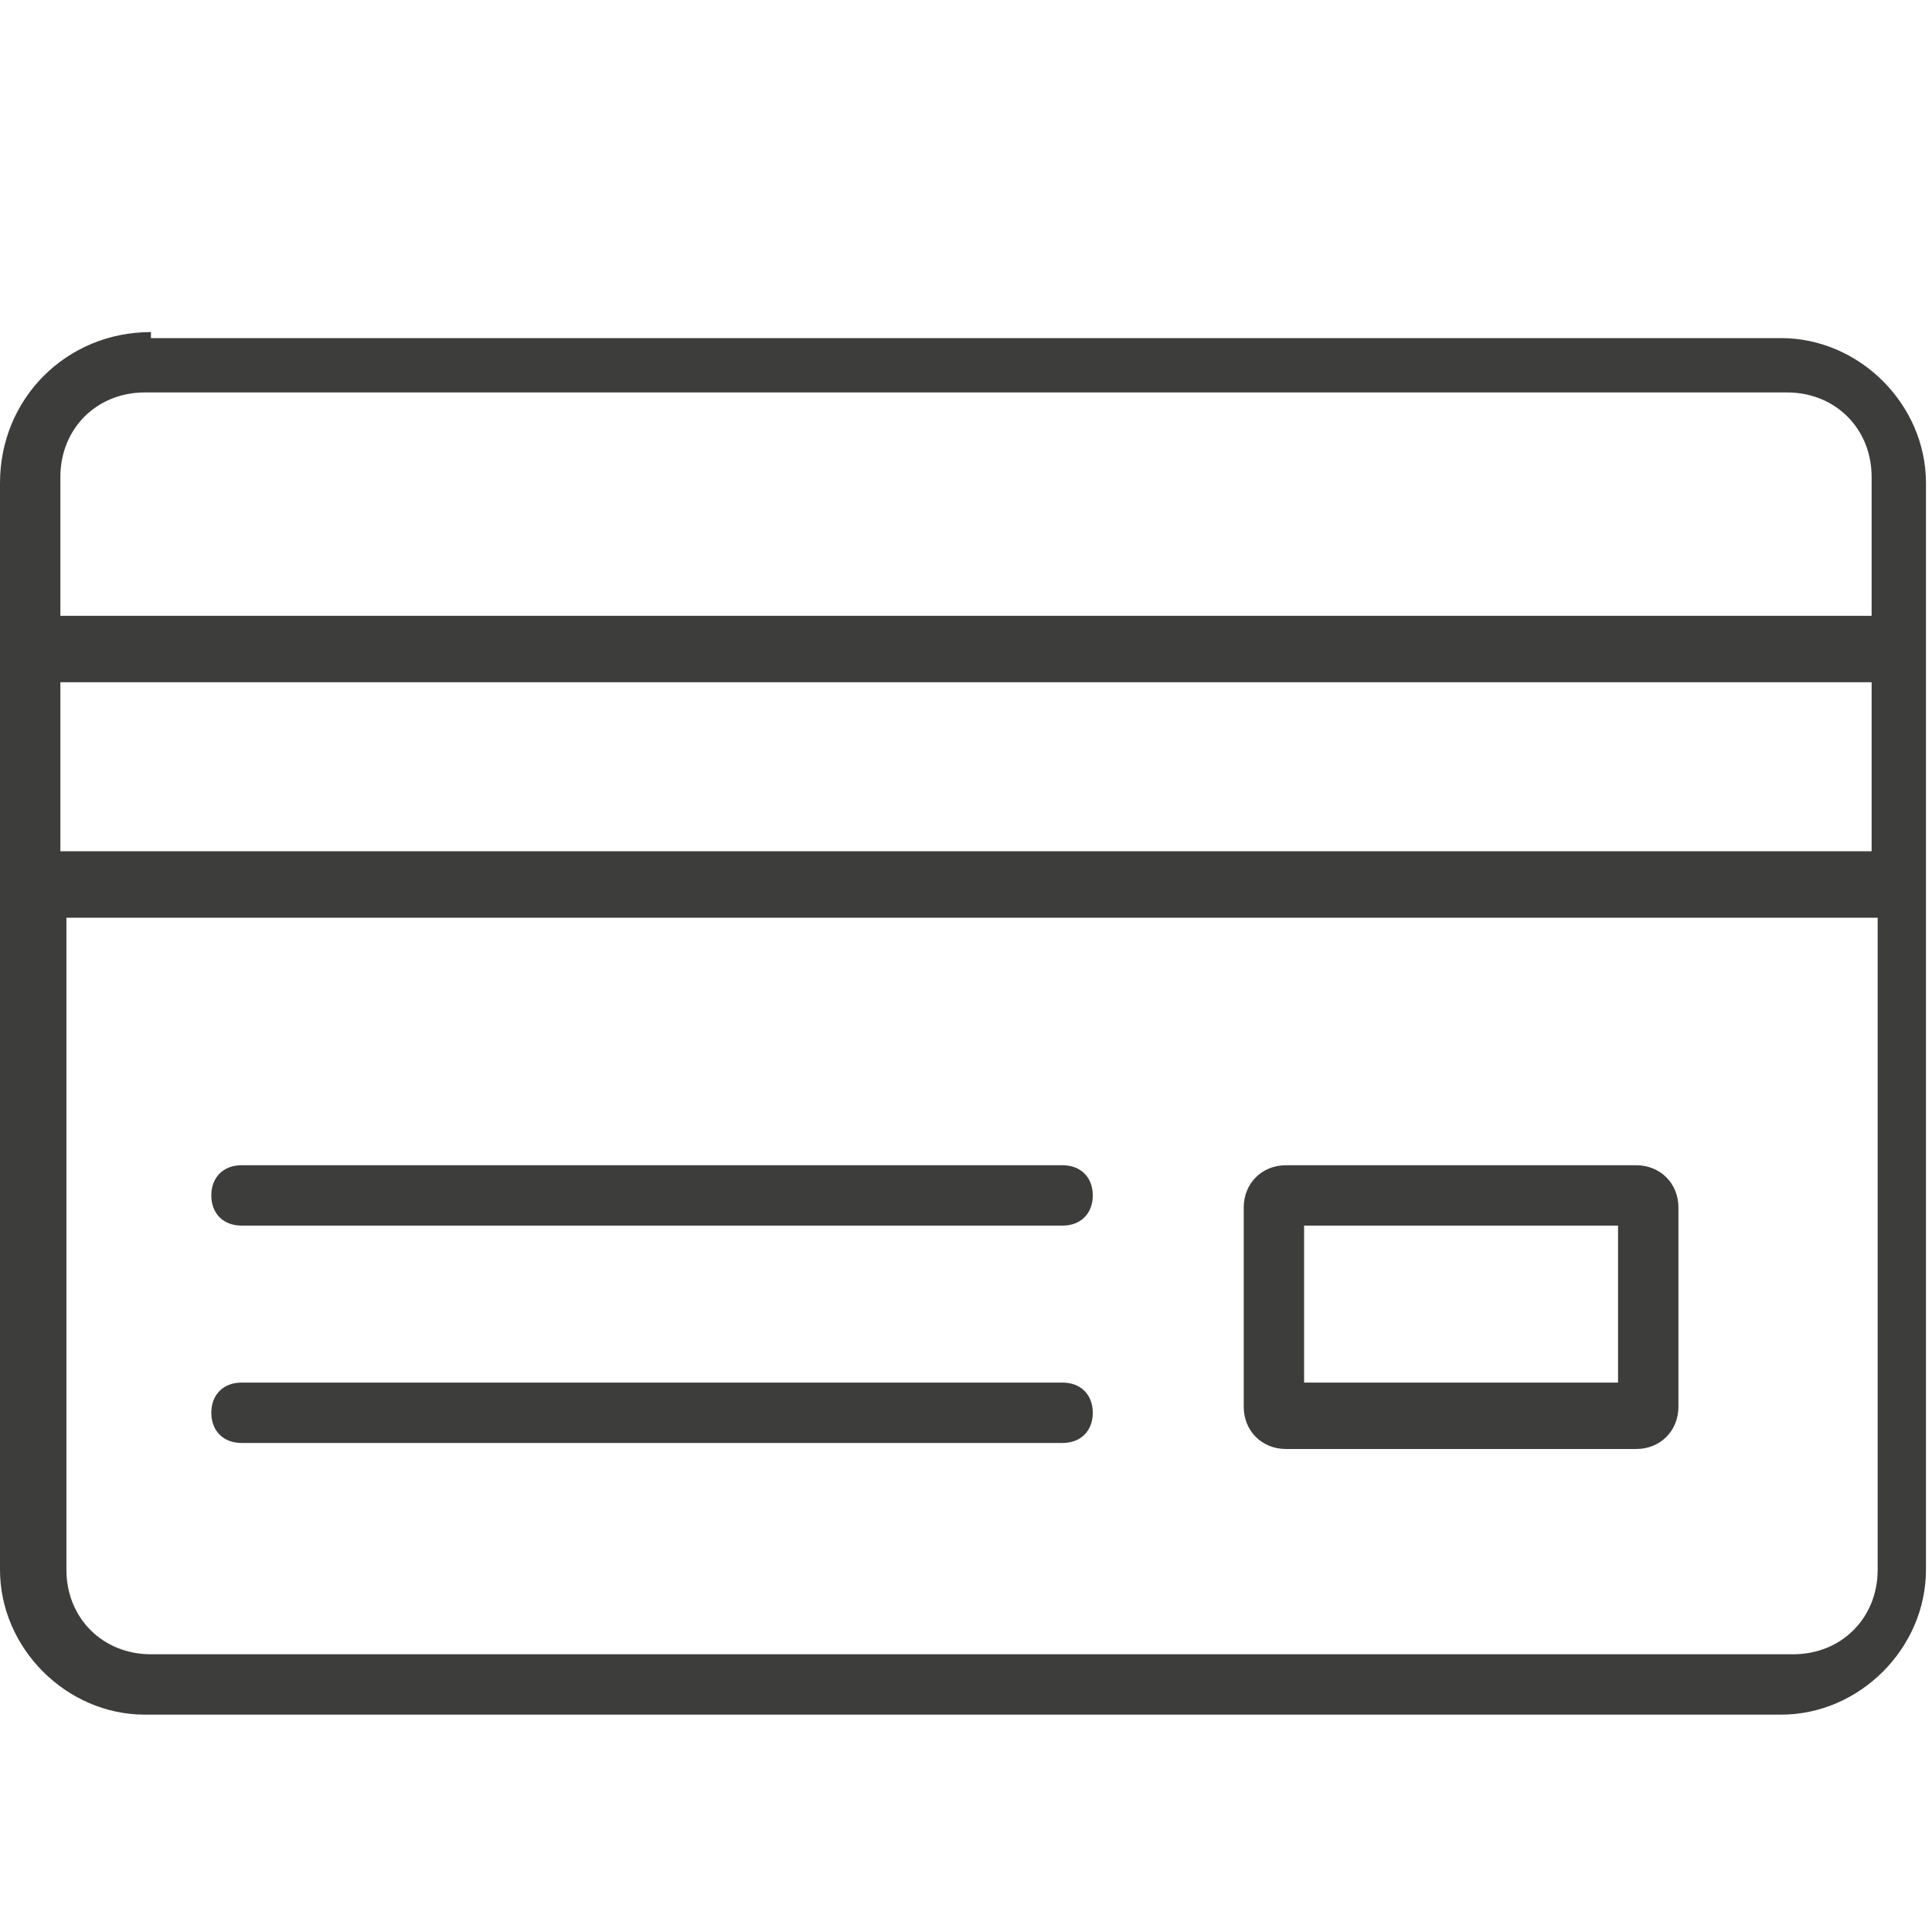
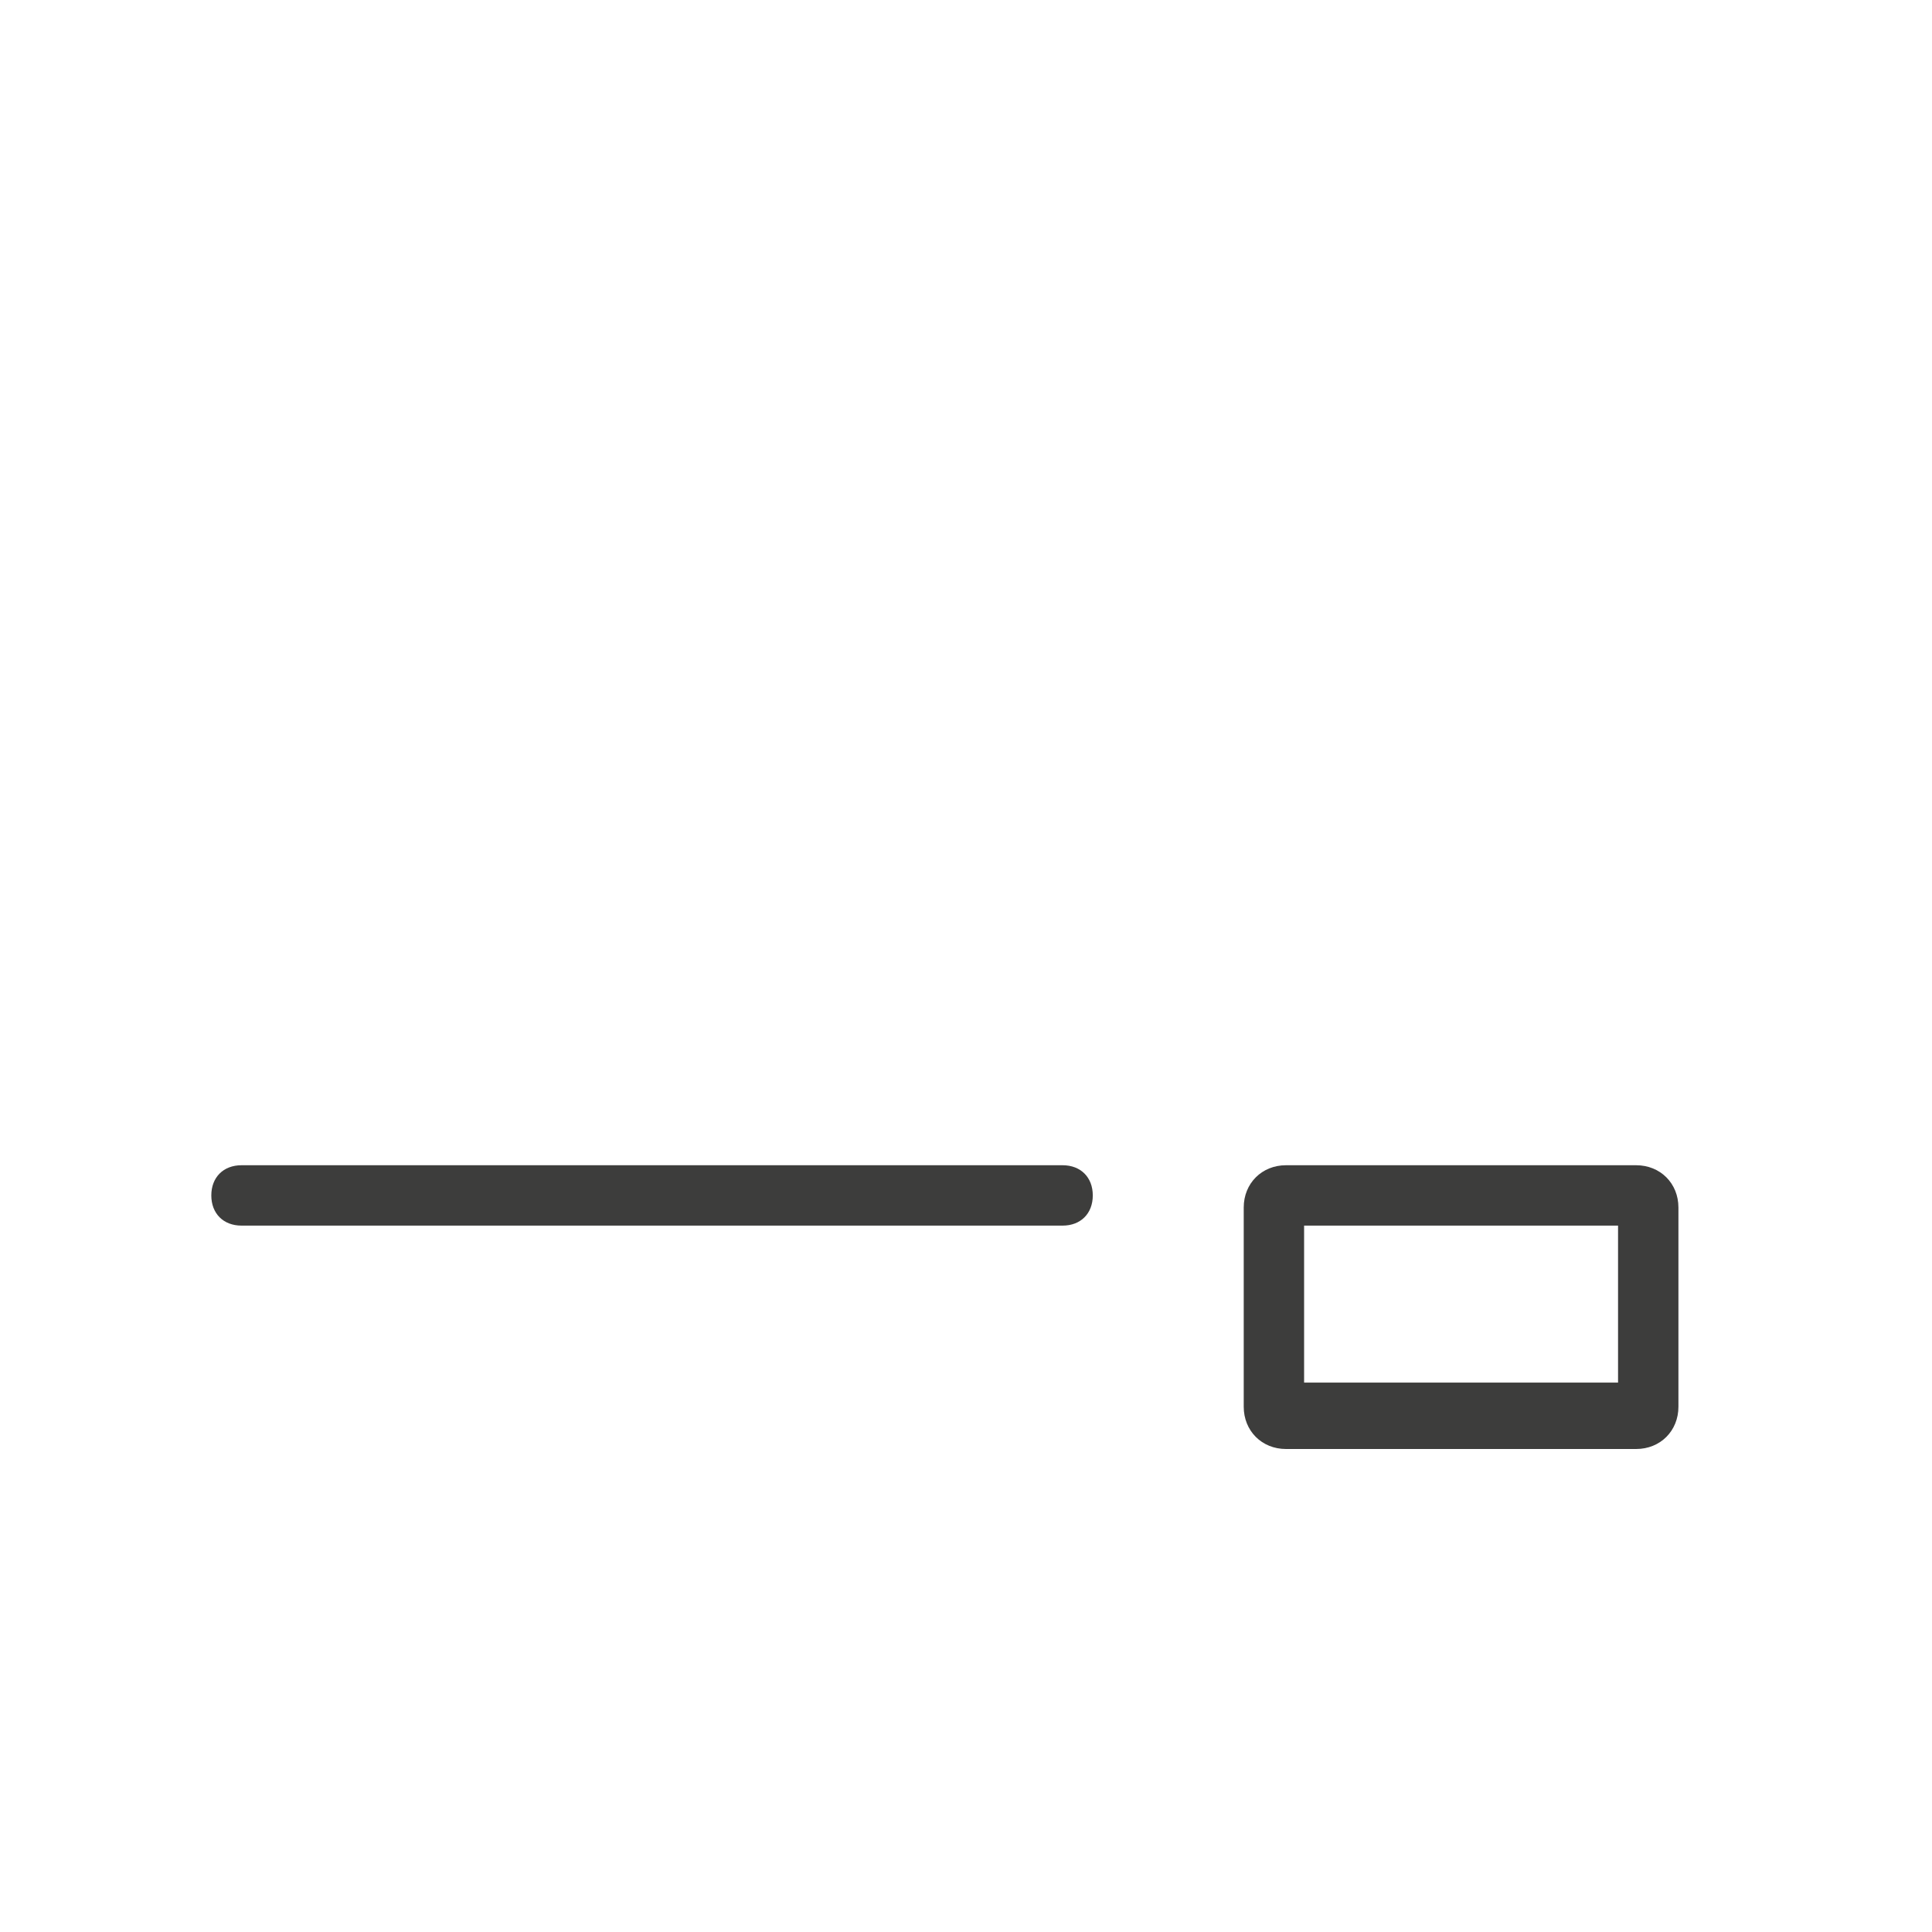
<svg xmlns="http://www.w3.org/2000/svg" id="Layer_1" version="1.1" viewBox="0 0 32 32" width="32" height="32">
  <defs>
    <style>
      .st0 {
        fill: #3d3d3c;
      }
    </style>
  </defs>
-   <path class="st0" d="M2.5,5.5c-1.4,0-2.5,1.1-2.5,2.5v18c0,1.3,1.1,2.4,2.4,2.4h27.1c1.3,0,2.4-1.1,2.4-2.4V8c0-1.3-1.1-2.4-2.4-2.4H2.5ZM2.5,6.5h27.1c.8,0,1.4.6,1.4,1.4v2.3H1v-2.3c0-.8.6-1.4,1.4-1.4h0ZM31,11.3v2.8H1v-2.8h30ZM29.5,27.4H2.5c-.8,0-1.4-.6-1.4-1.4v-10.8h30v10.8c0,.8-.6,1.4-1.4,1.4h-.2Z" />
  <path class="st0" d="M17.7,19.3H4c-.3,0-.5.2-.5.5s.2.5.5.5h13.6c.3,0,.5-.2.5-.5s-.2-.5-.5-.5h.1Z" />
-   <path class="st0" d="M17.7,22.9H4c-.3,0-.5.2-.5.5s.2.5.5.5h13.6c.3,0,.5-.2.5-.5s-.2-.5-.5-.5h.1Z" />
  <path class="st0" d="M27.1,19.3h-5.8c-.4,0-.7.3-.7.7v3.3c0,.4.3.7.7.7h5.8c.4,0,.7-.3.7-.7v-3.3c0-.4-.3-.7-.7-.7ZM26.8,22.9h-5.2v-2.6h5.2v2.6Z" />
</svg>